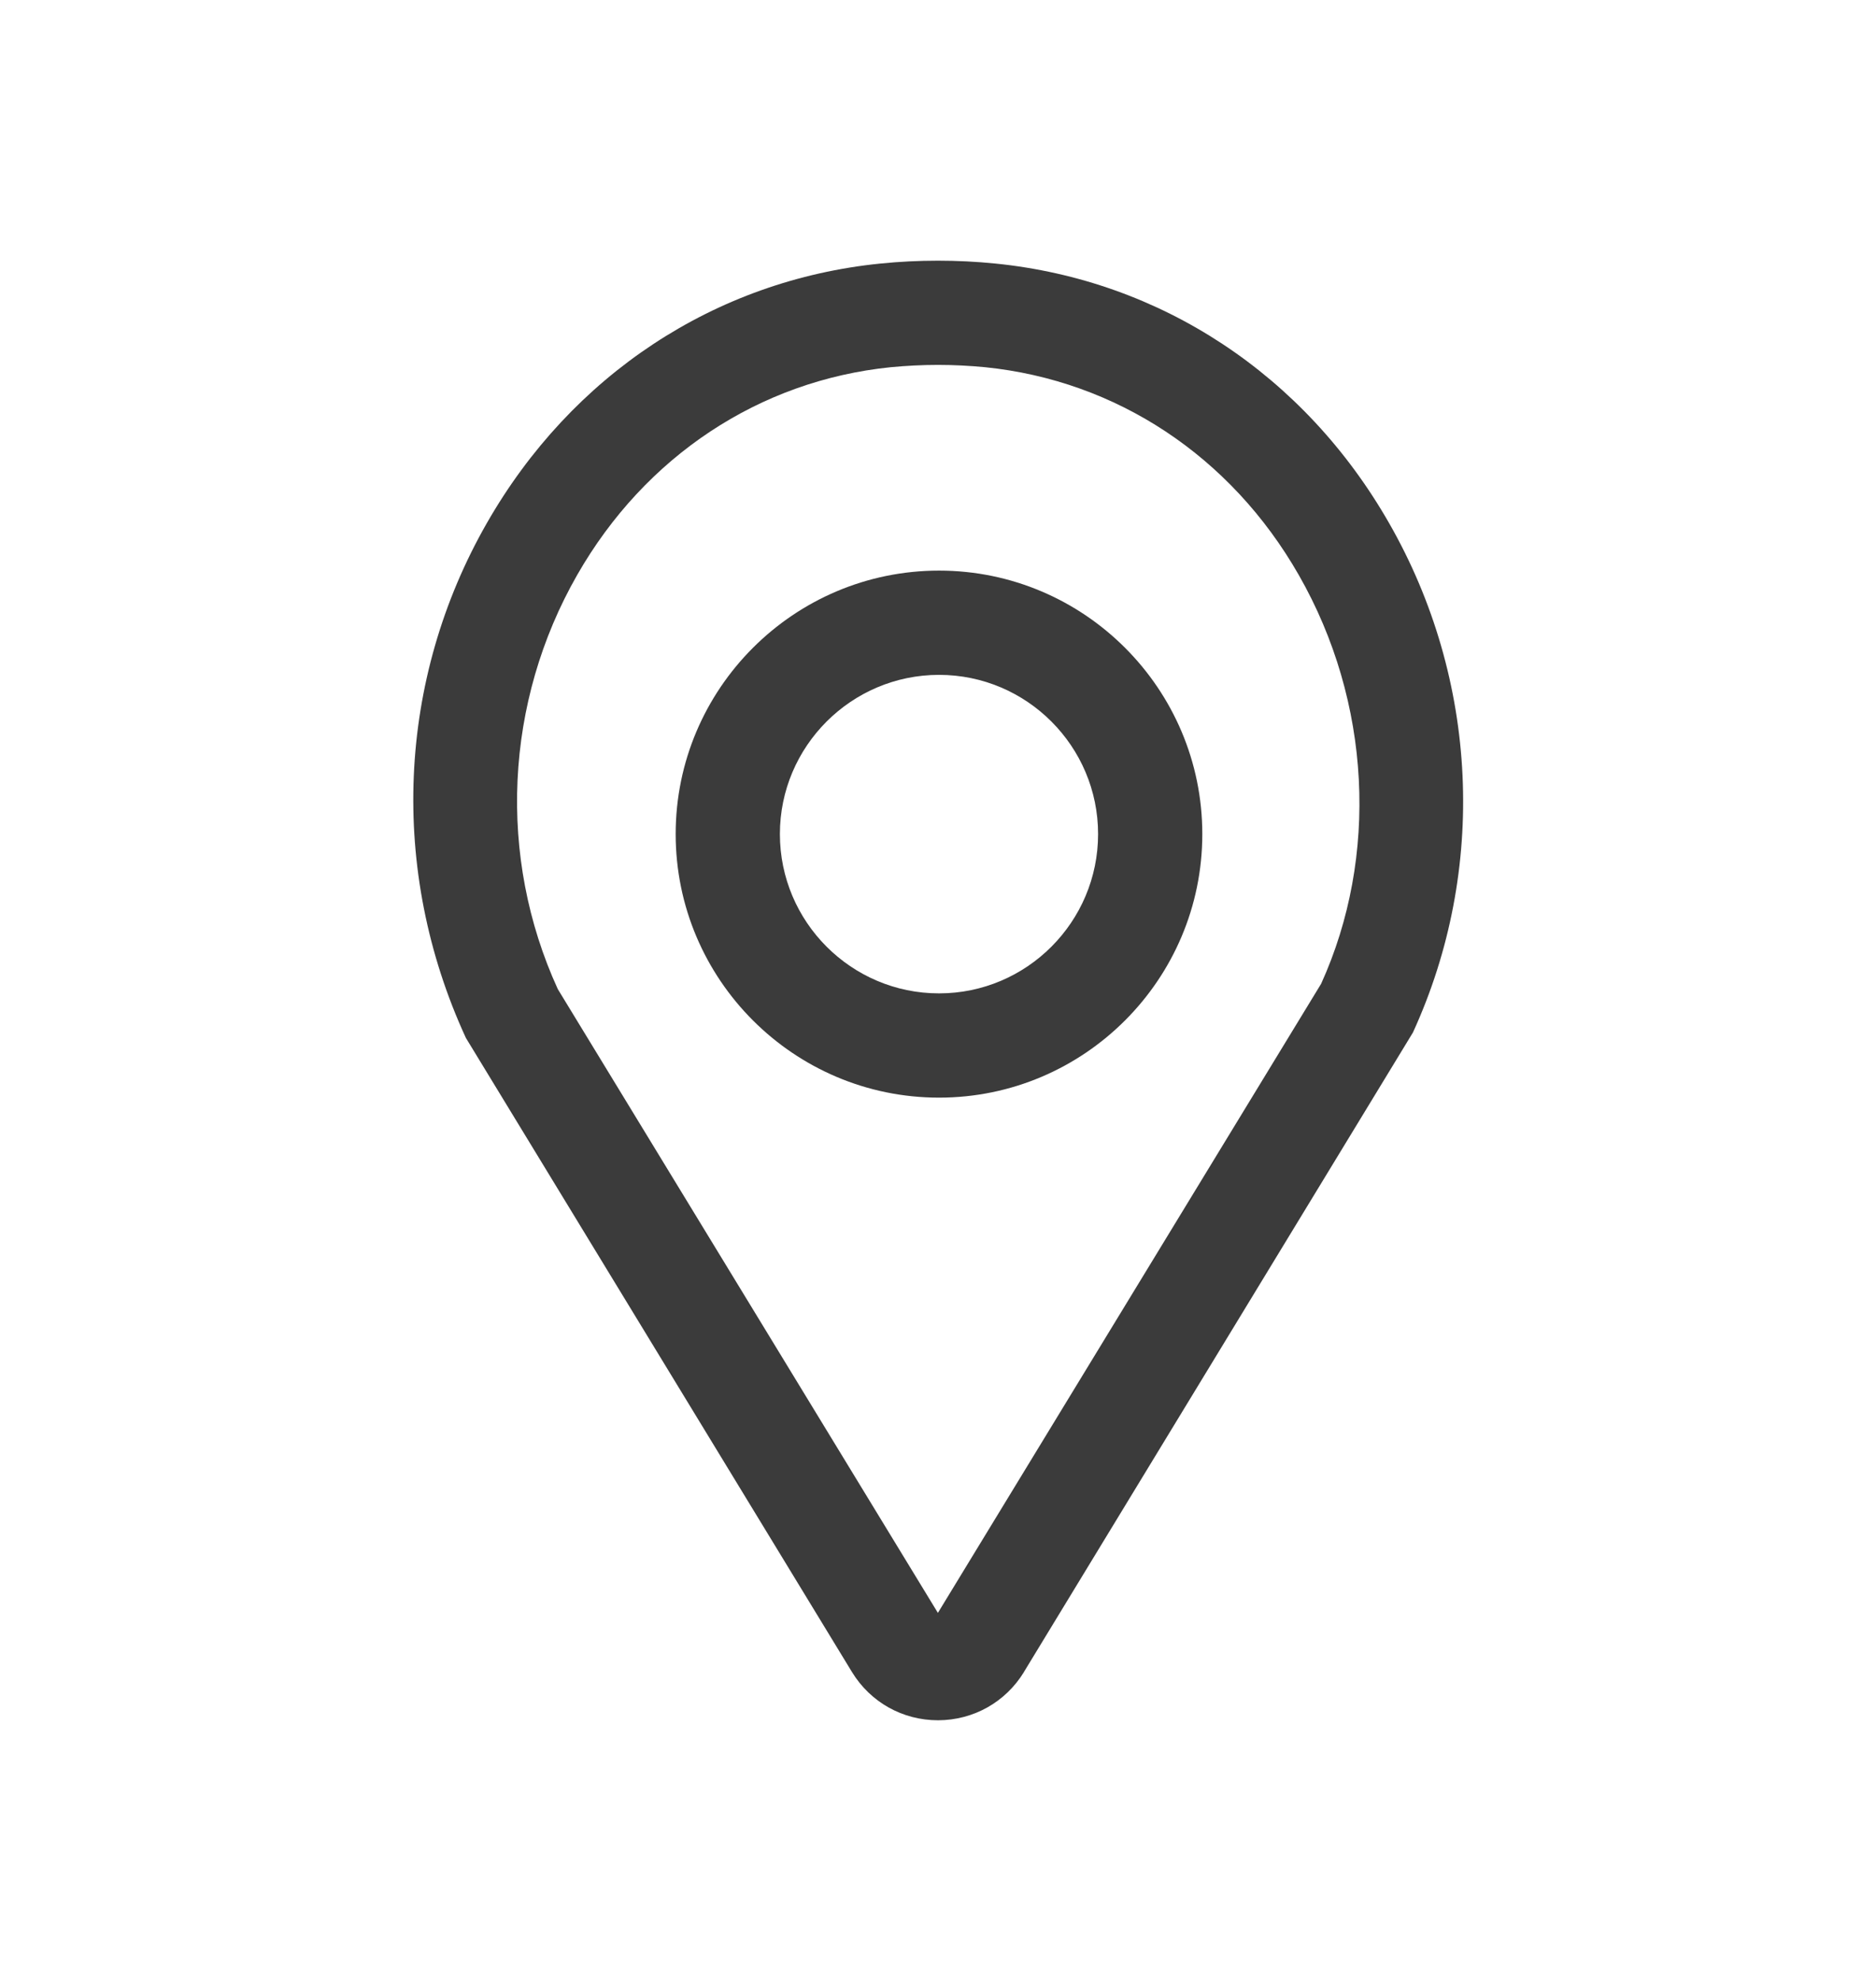
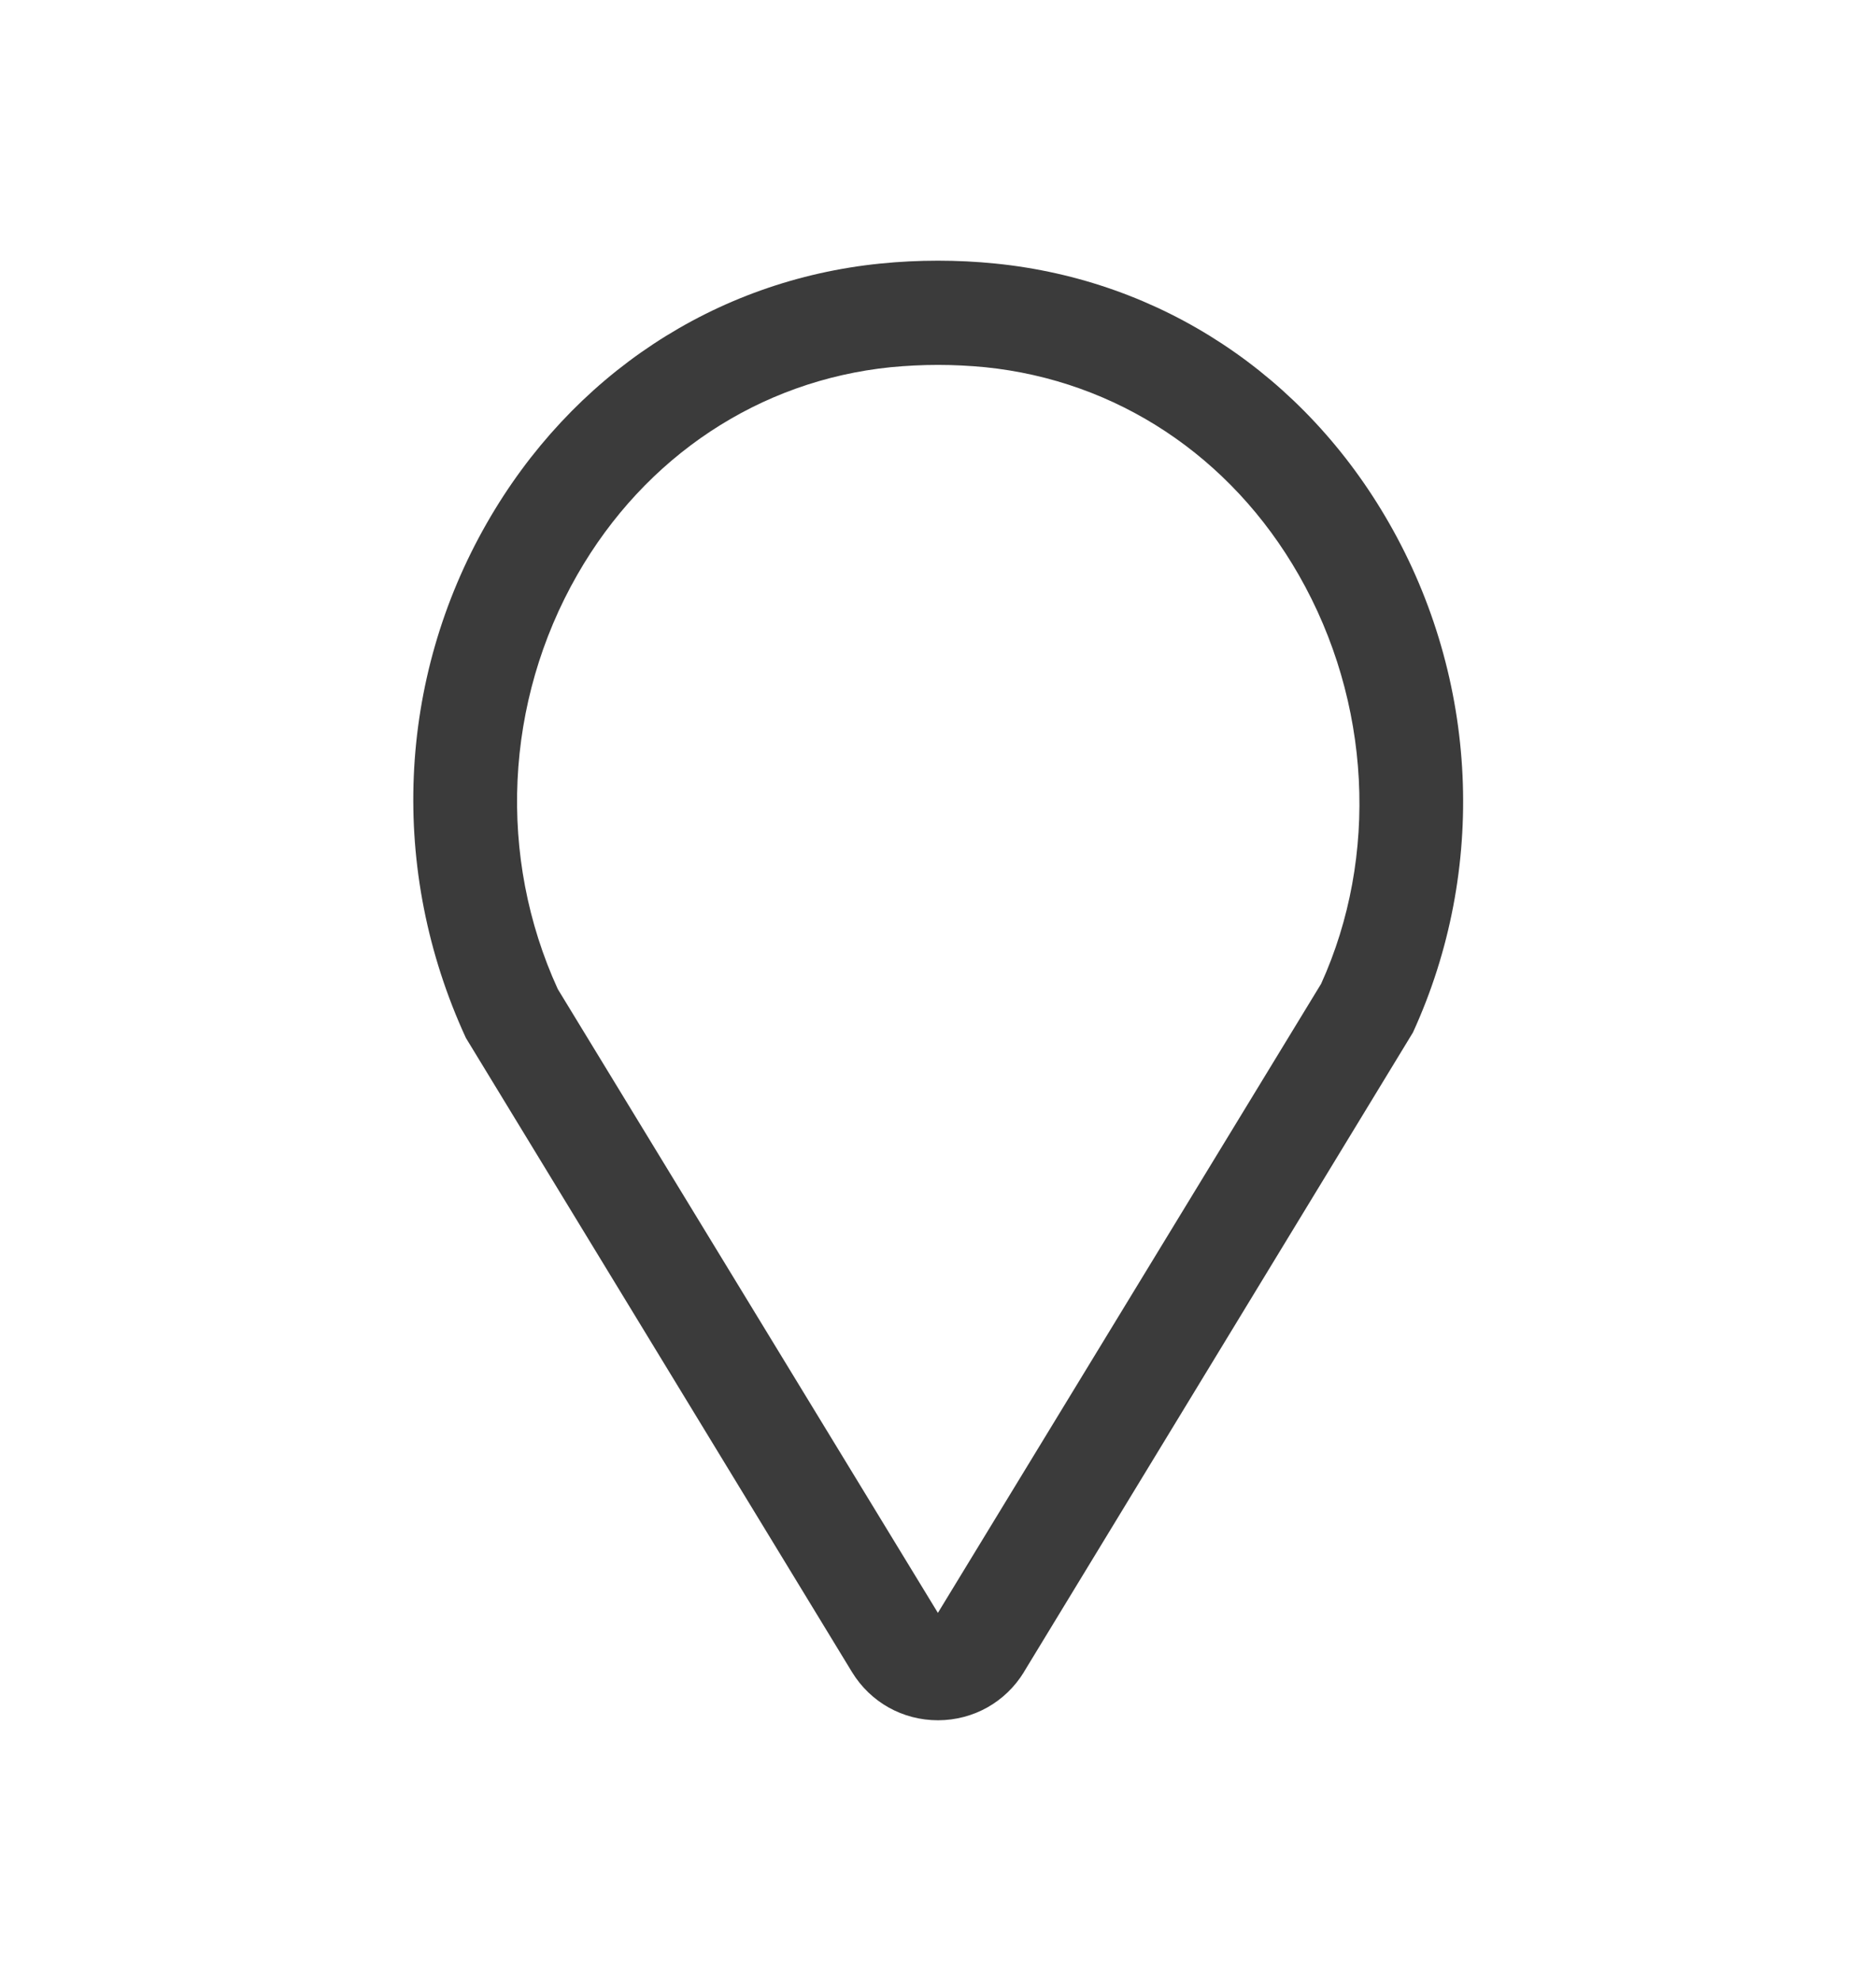
<svg xmlns="http://www.w3.org/2000/svg" width="18" height="19" viewBox="0 0 18 19" fill="none">
  <path fill-rule="evenodd" clip-rule="evenodd" d="M9 3.5C8.847 3.5 8.695 3.508 8.547 3.522C7.287 3.65 6.19 4.376 5.539 5.513C4.841 6.732 4.771 8.218 5.352 9.487L8.999 15.47L12.676 9.436C13.229 8.219 13.159 6.733 12.461 5.514C11.81 4.376 10.713 3.65 9.451 3.522C9.304 3.508 9.152 3.5 9 3.5ZM9 16.5C8.66 16.5 8.352 16.327 8.175 16.038L4.47 9.955C3.727 8.342 3.813 6.515 4.672 5.016C5.485 3.596 6.861 2.688 8.446 2.528C8.811 2.491 9.187 2.491 9.552 2.528C11.139 2.688 12.515 3.596 13.328 5.017C14.187 6.516 14.272 8.343 13.557 9.903L9.825 16.036V16.037C9.648 16.326 9.341 16.499 9.001 16.5H9Z" fill="#3B3B3B" />
-   <path fill-rule="evenodd" clip-rule="evenodd" d="M9.01 6.473C8.168 6.473 7.483 7.159 7.483 8C7.483 8.842 8.168 9.528 9.01 9.528C9.852 9.528 10.536 8.842 10.536 8C10.536 7.159 9.852 6.473 9.01 6.473ZM9.01 10.528C7.616 10.528 6.483 9.394 6.483 8C6.483 6.607 7.616 5.473 9.01 5.473C10.403 5.473 11.536 6.607 11.536 8C11.536 9.394 10.403 10.528 9.01 10.528Z" fill="#3B3B3B" />
</svg>